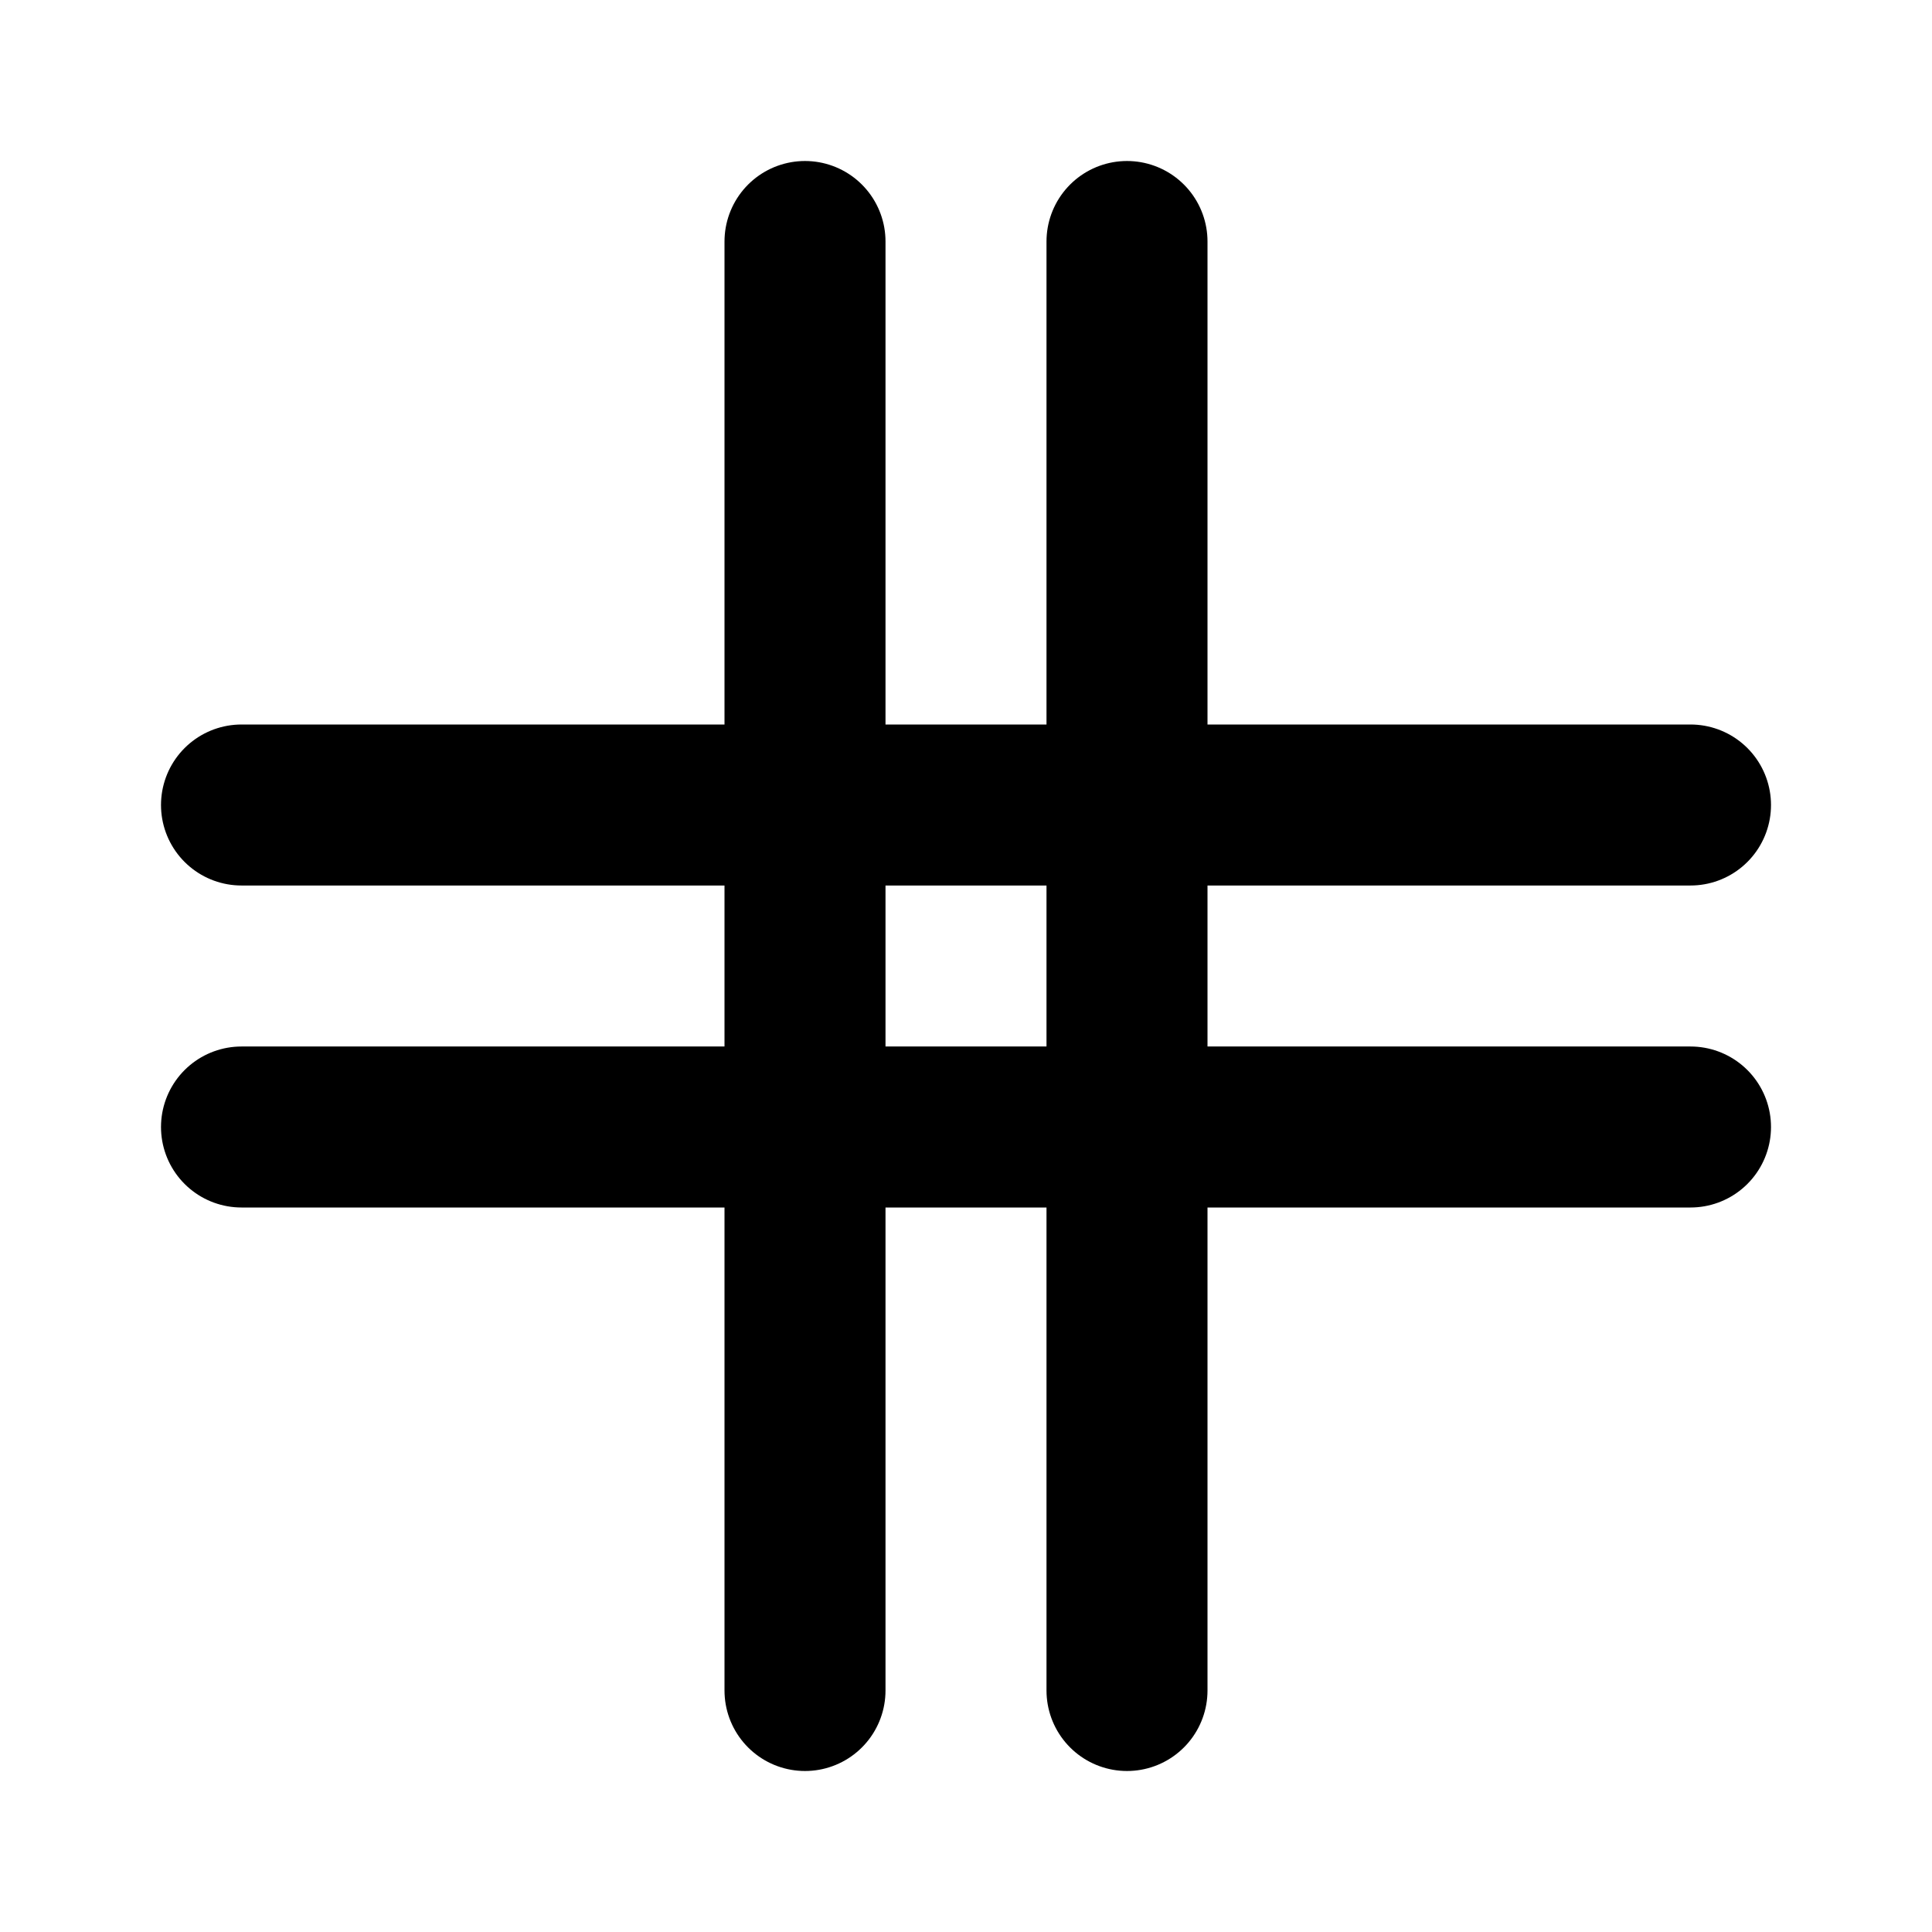
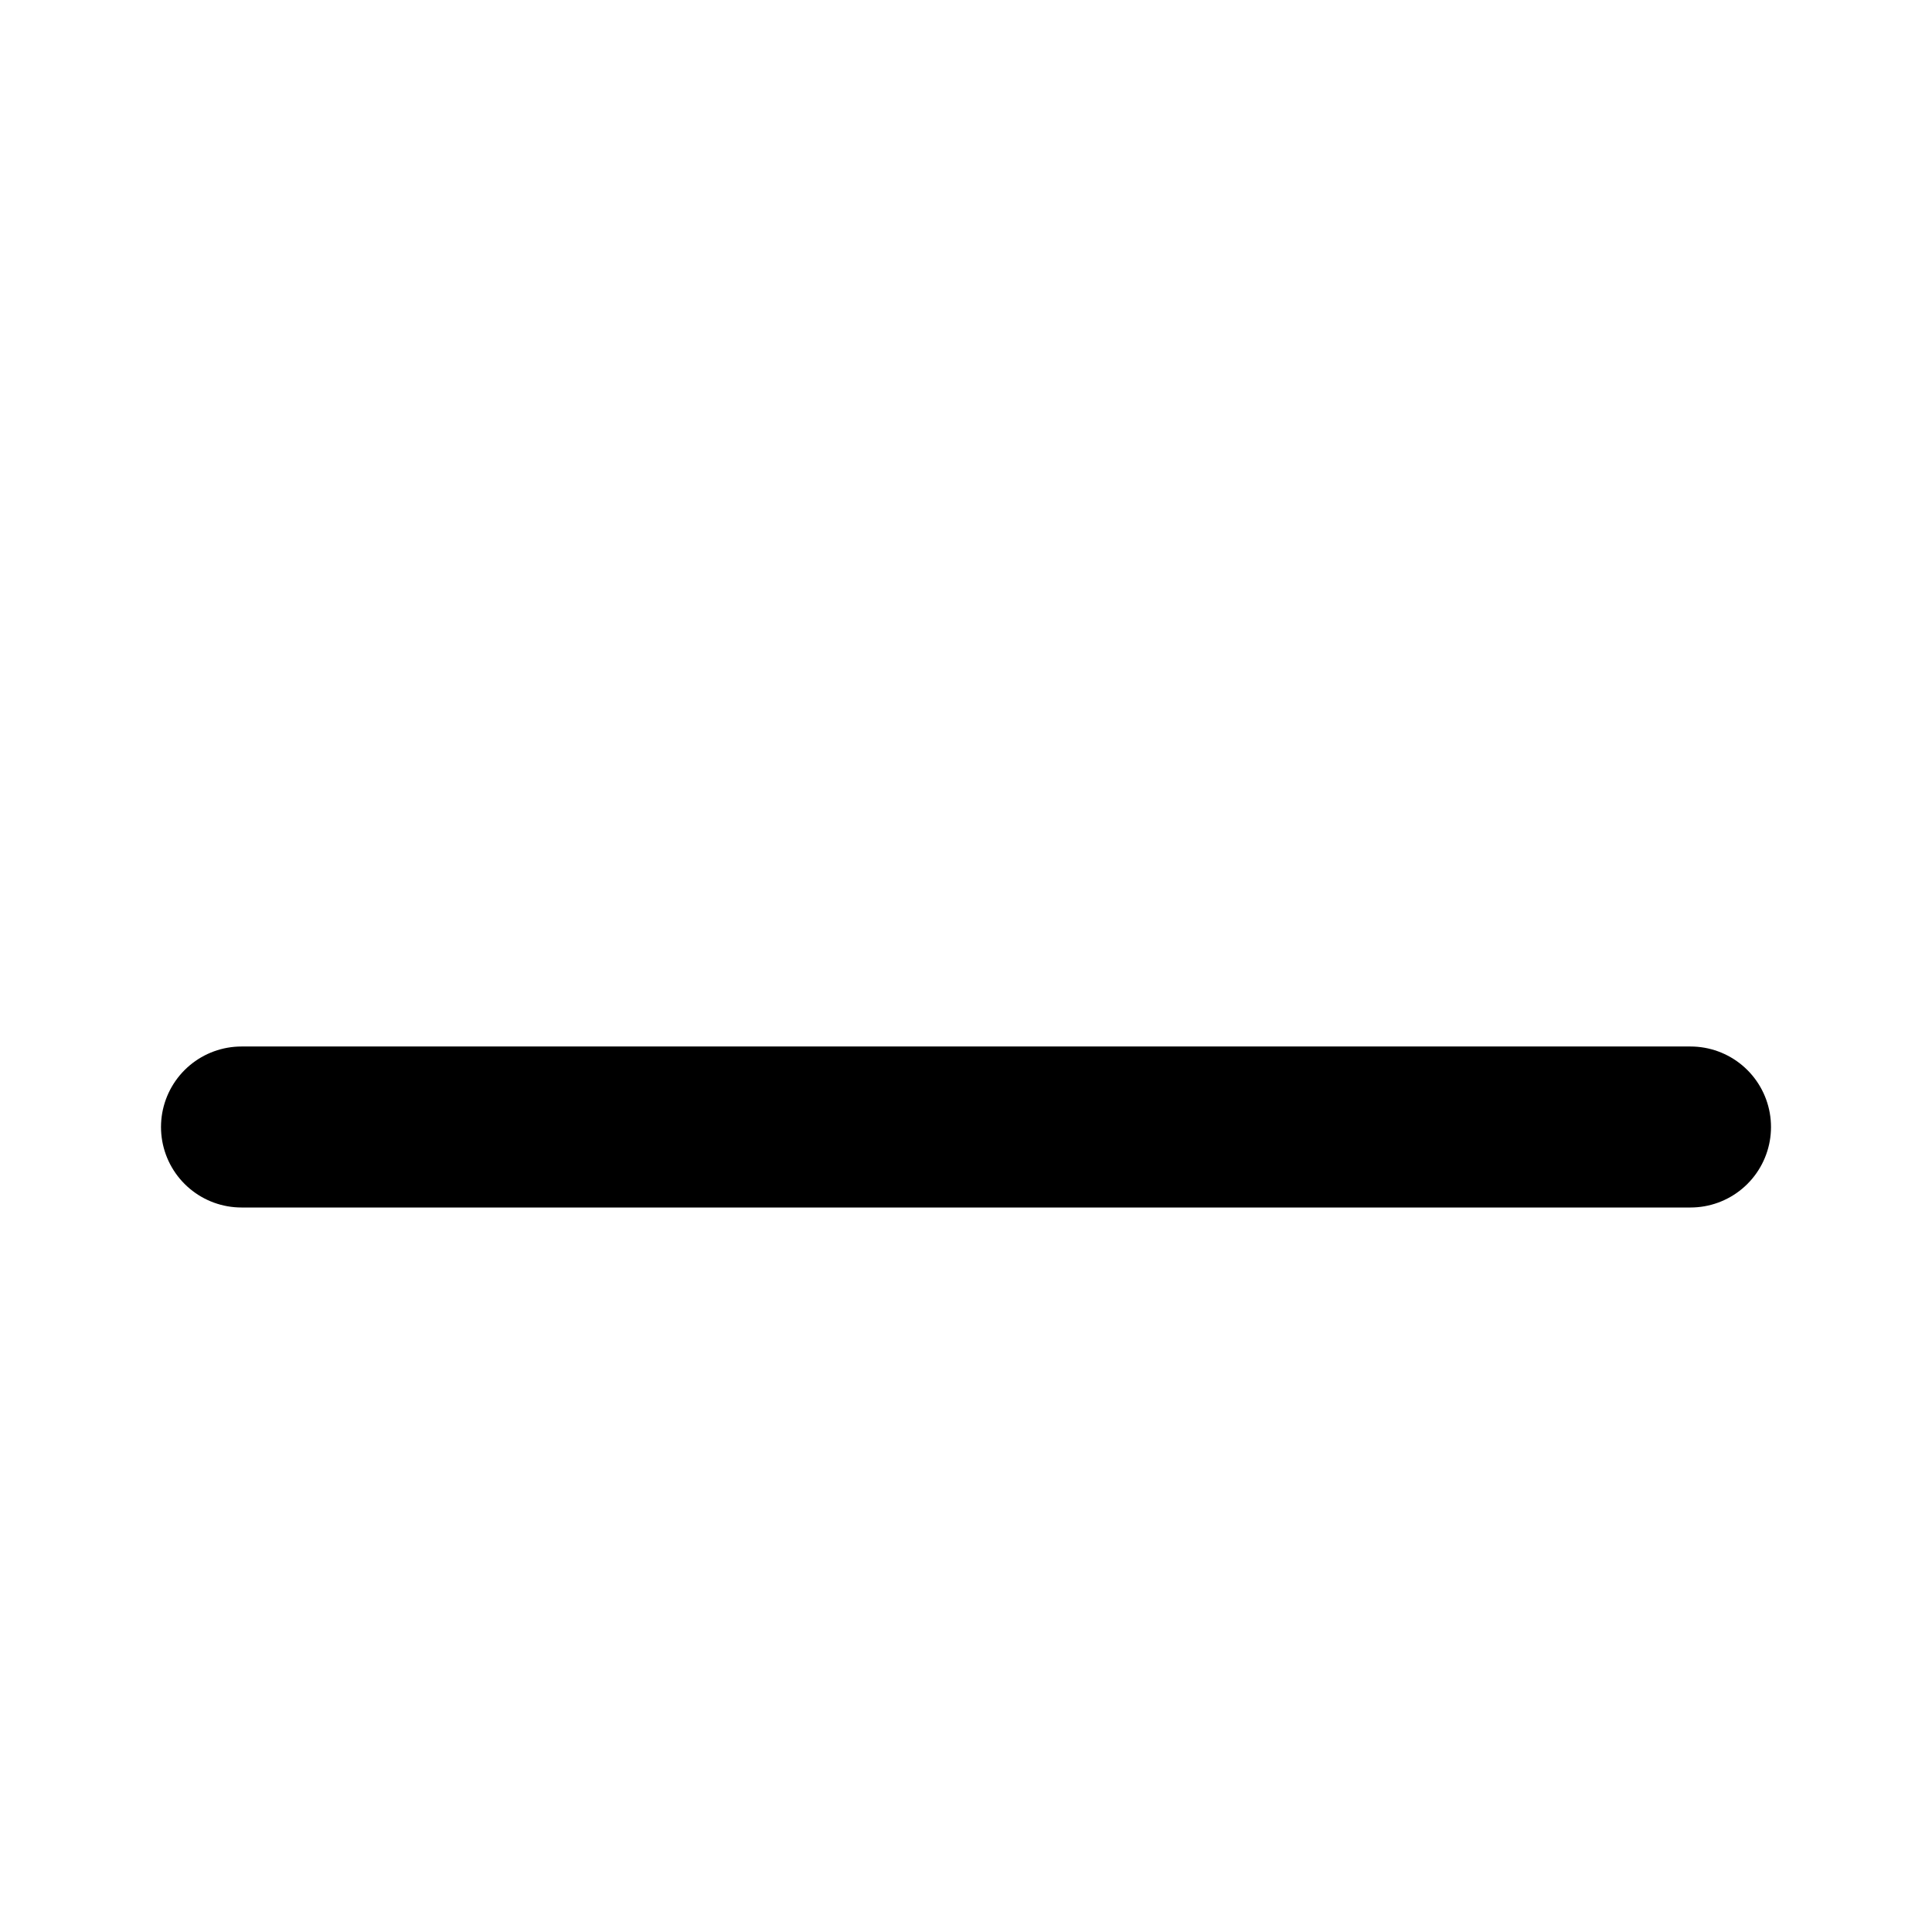
<svg xmlns="http://www.w3.org/2000/svg" width="24" height="24" viewBox="0 0 24 24" stroke-width="2" stroke="currentColor" fill="none" stroke-linecap="round" stroke-linejoin="round">
-   <path d="M3 10h18" />
  <path d="M3 14h18" />
-   <path d="M10 3v18" />
-   <path d="M14 3v18" />
</svg>